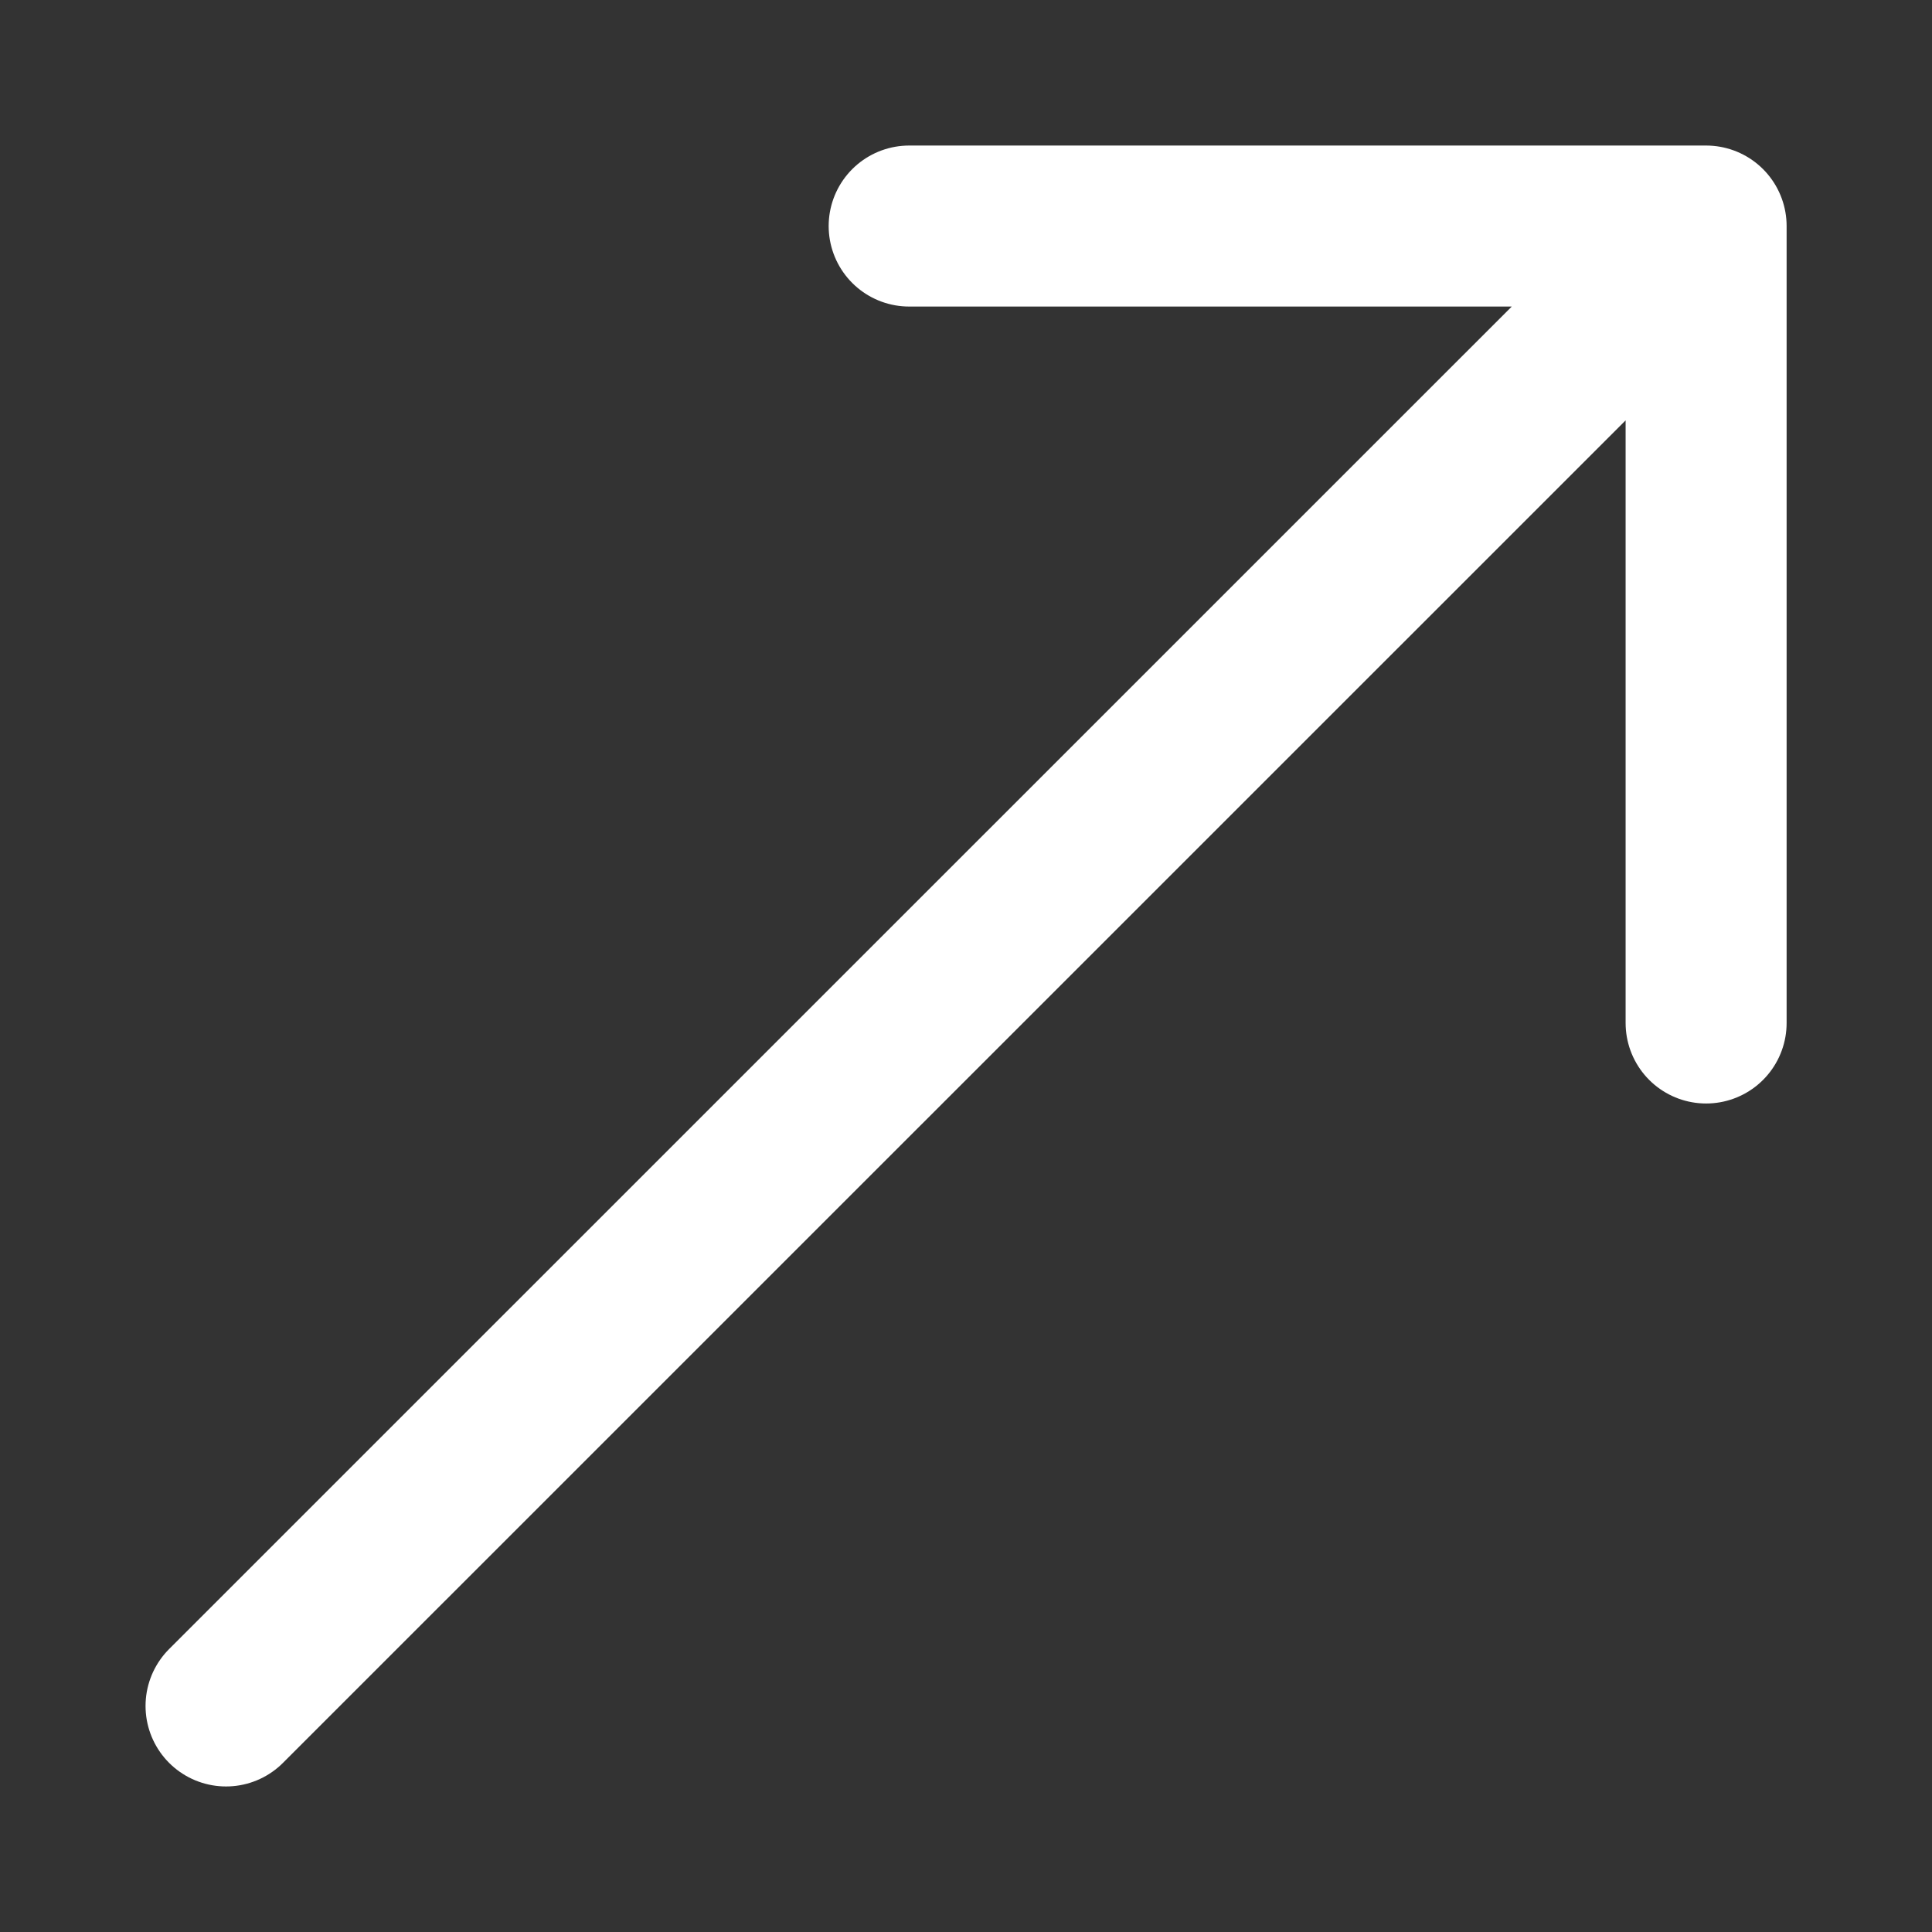
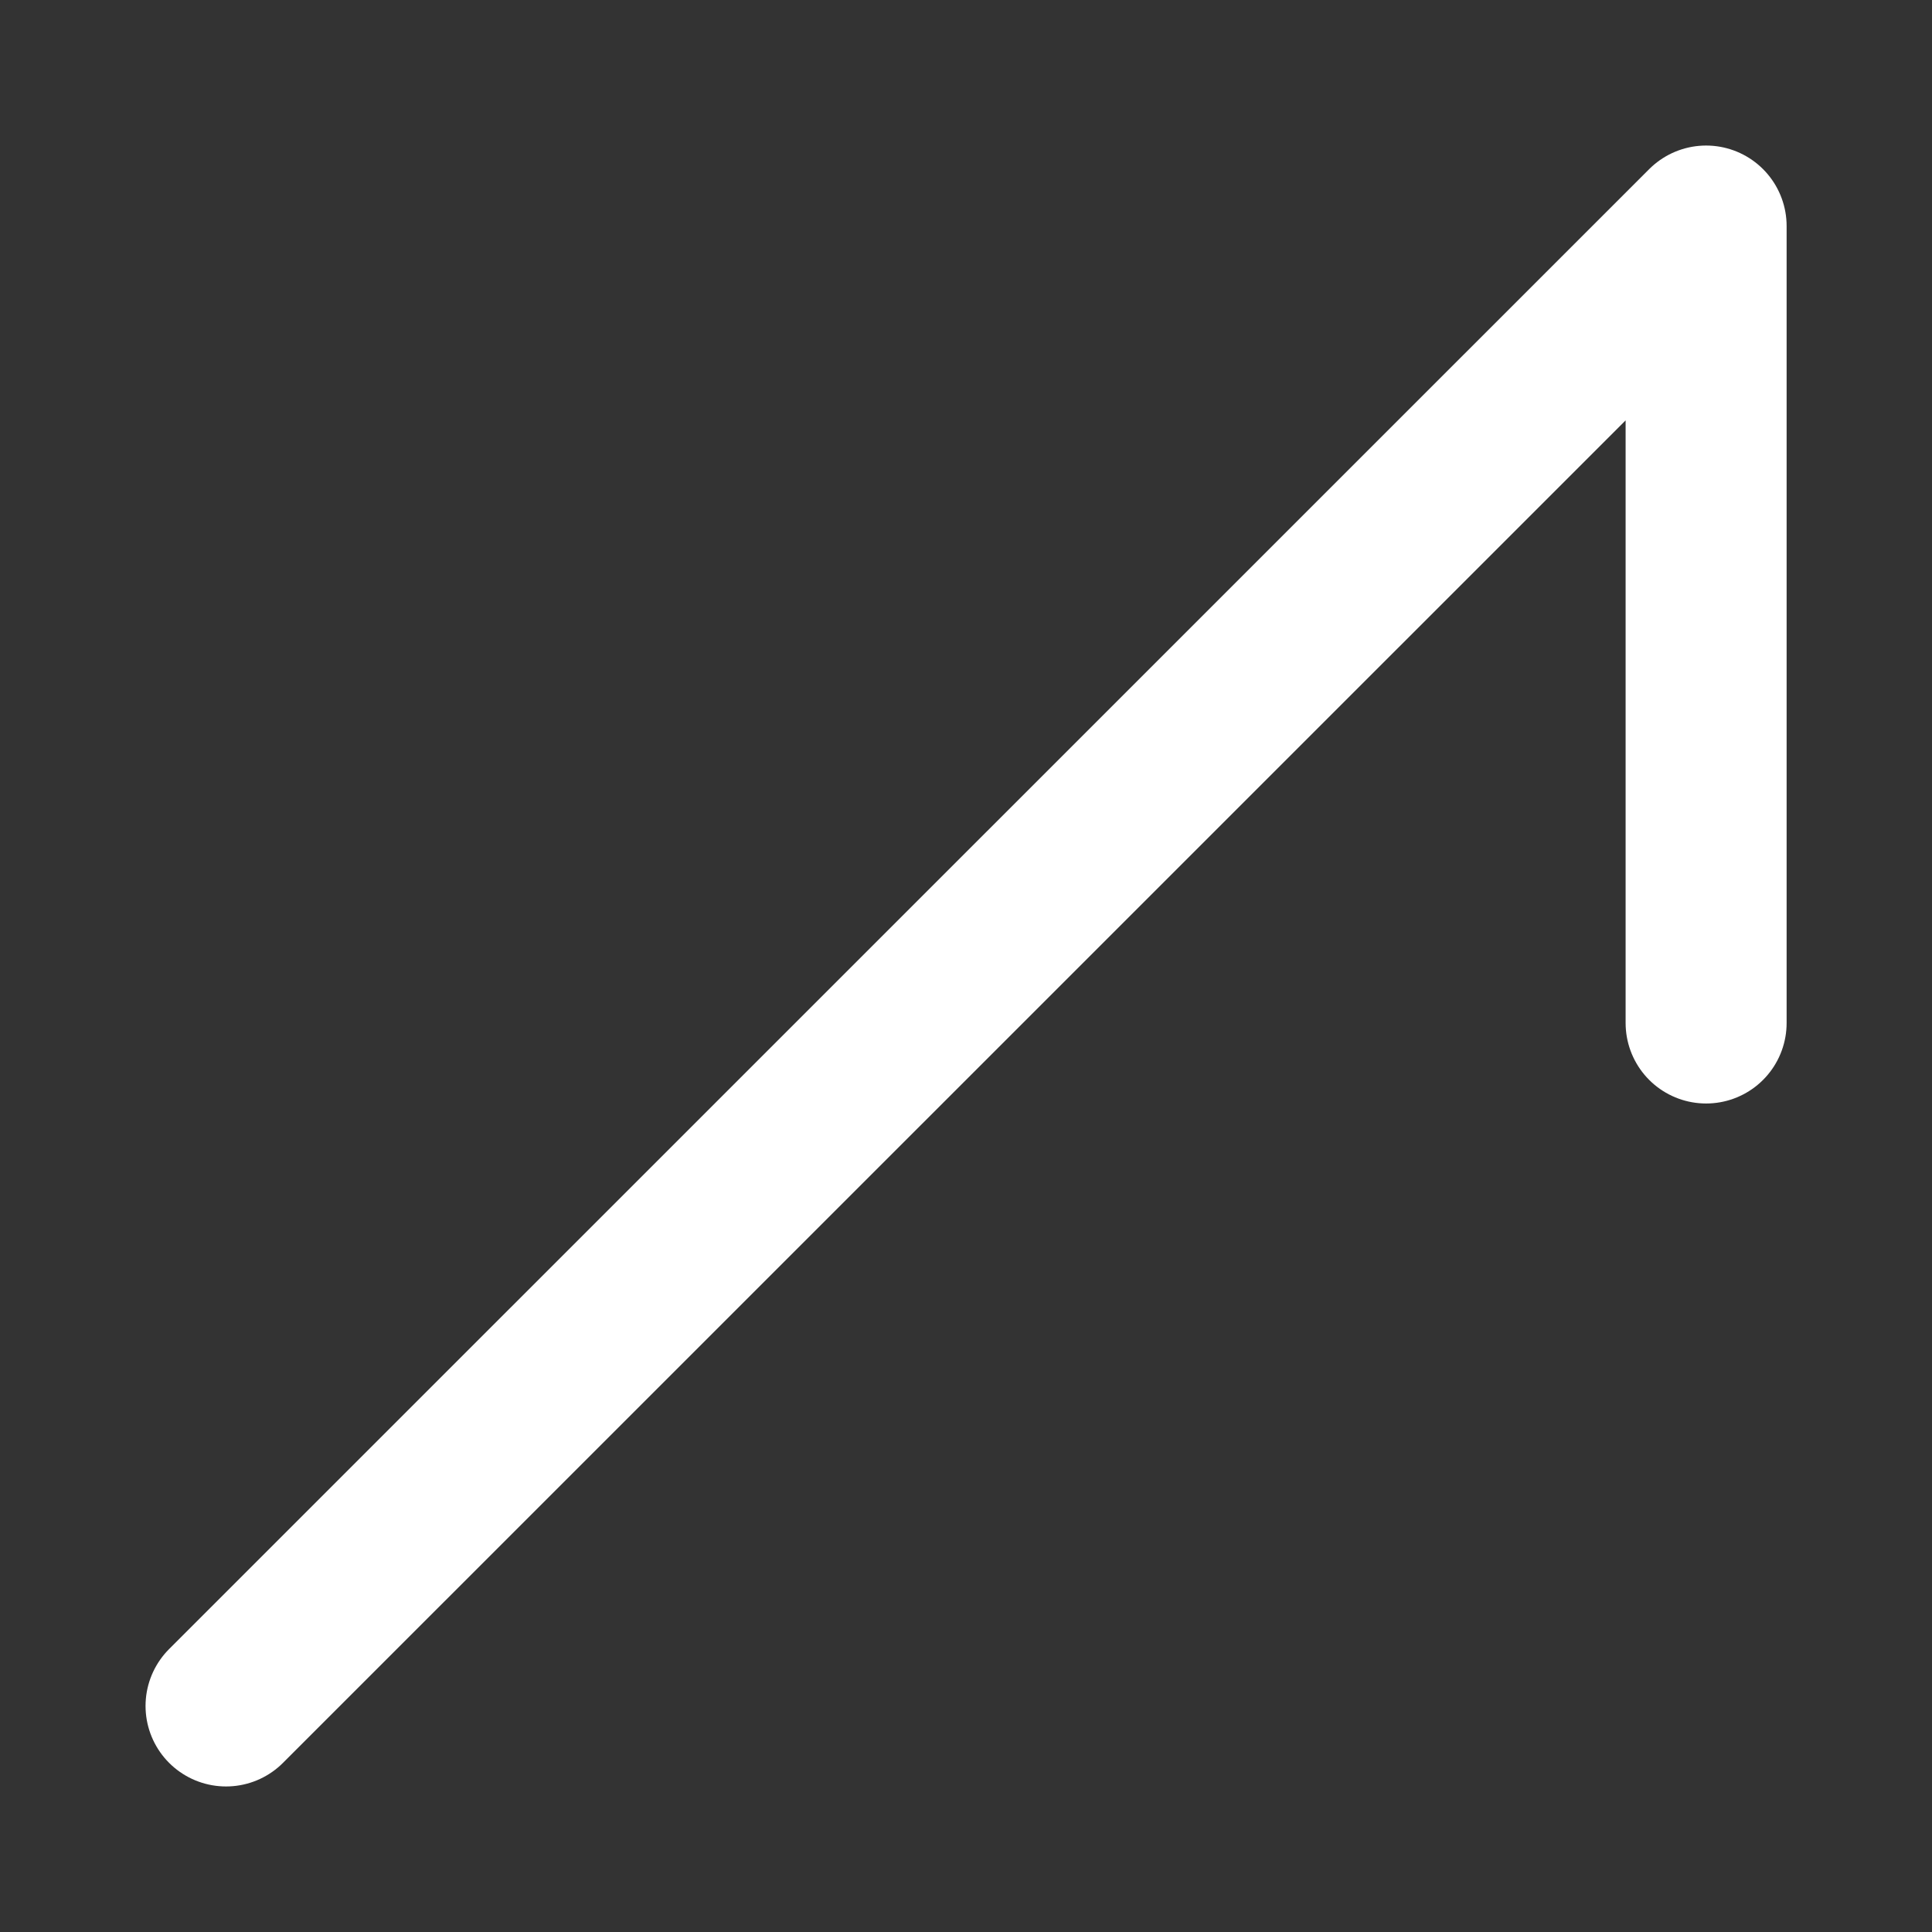
<svg xmlns="http://www.w3.org/2000/svg" width="12" height="12" viewBox="0 0 12 12" fill="none">
  <rect x="0" y="0" width="12" height="12" fill="#333333" stroke="none" />
-   <path d="M1.404 10.596L10.597 1.404M10.597 1.404V6.354M10.597 1.404H5.647" stroke="white" stroke-linecap="round" stroke-linejoin="round" />
+   <path d="M1.404 10.596L10.597 1.404M10.597 1.404V6.354M10.597 1.404" stroke="white" stroke-linecap="round" stroke-linejoin="round" />
</svg>